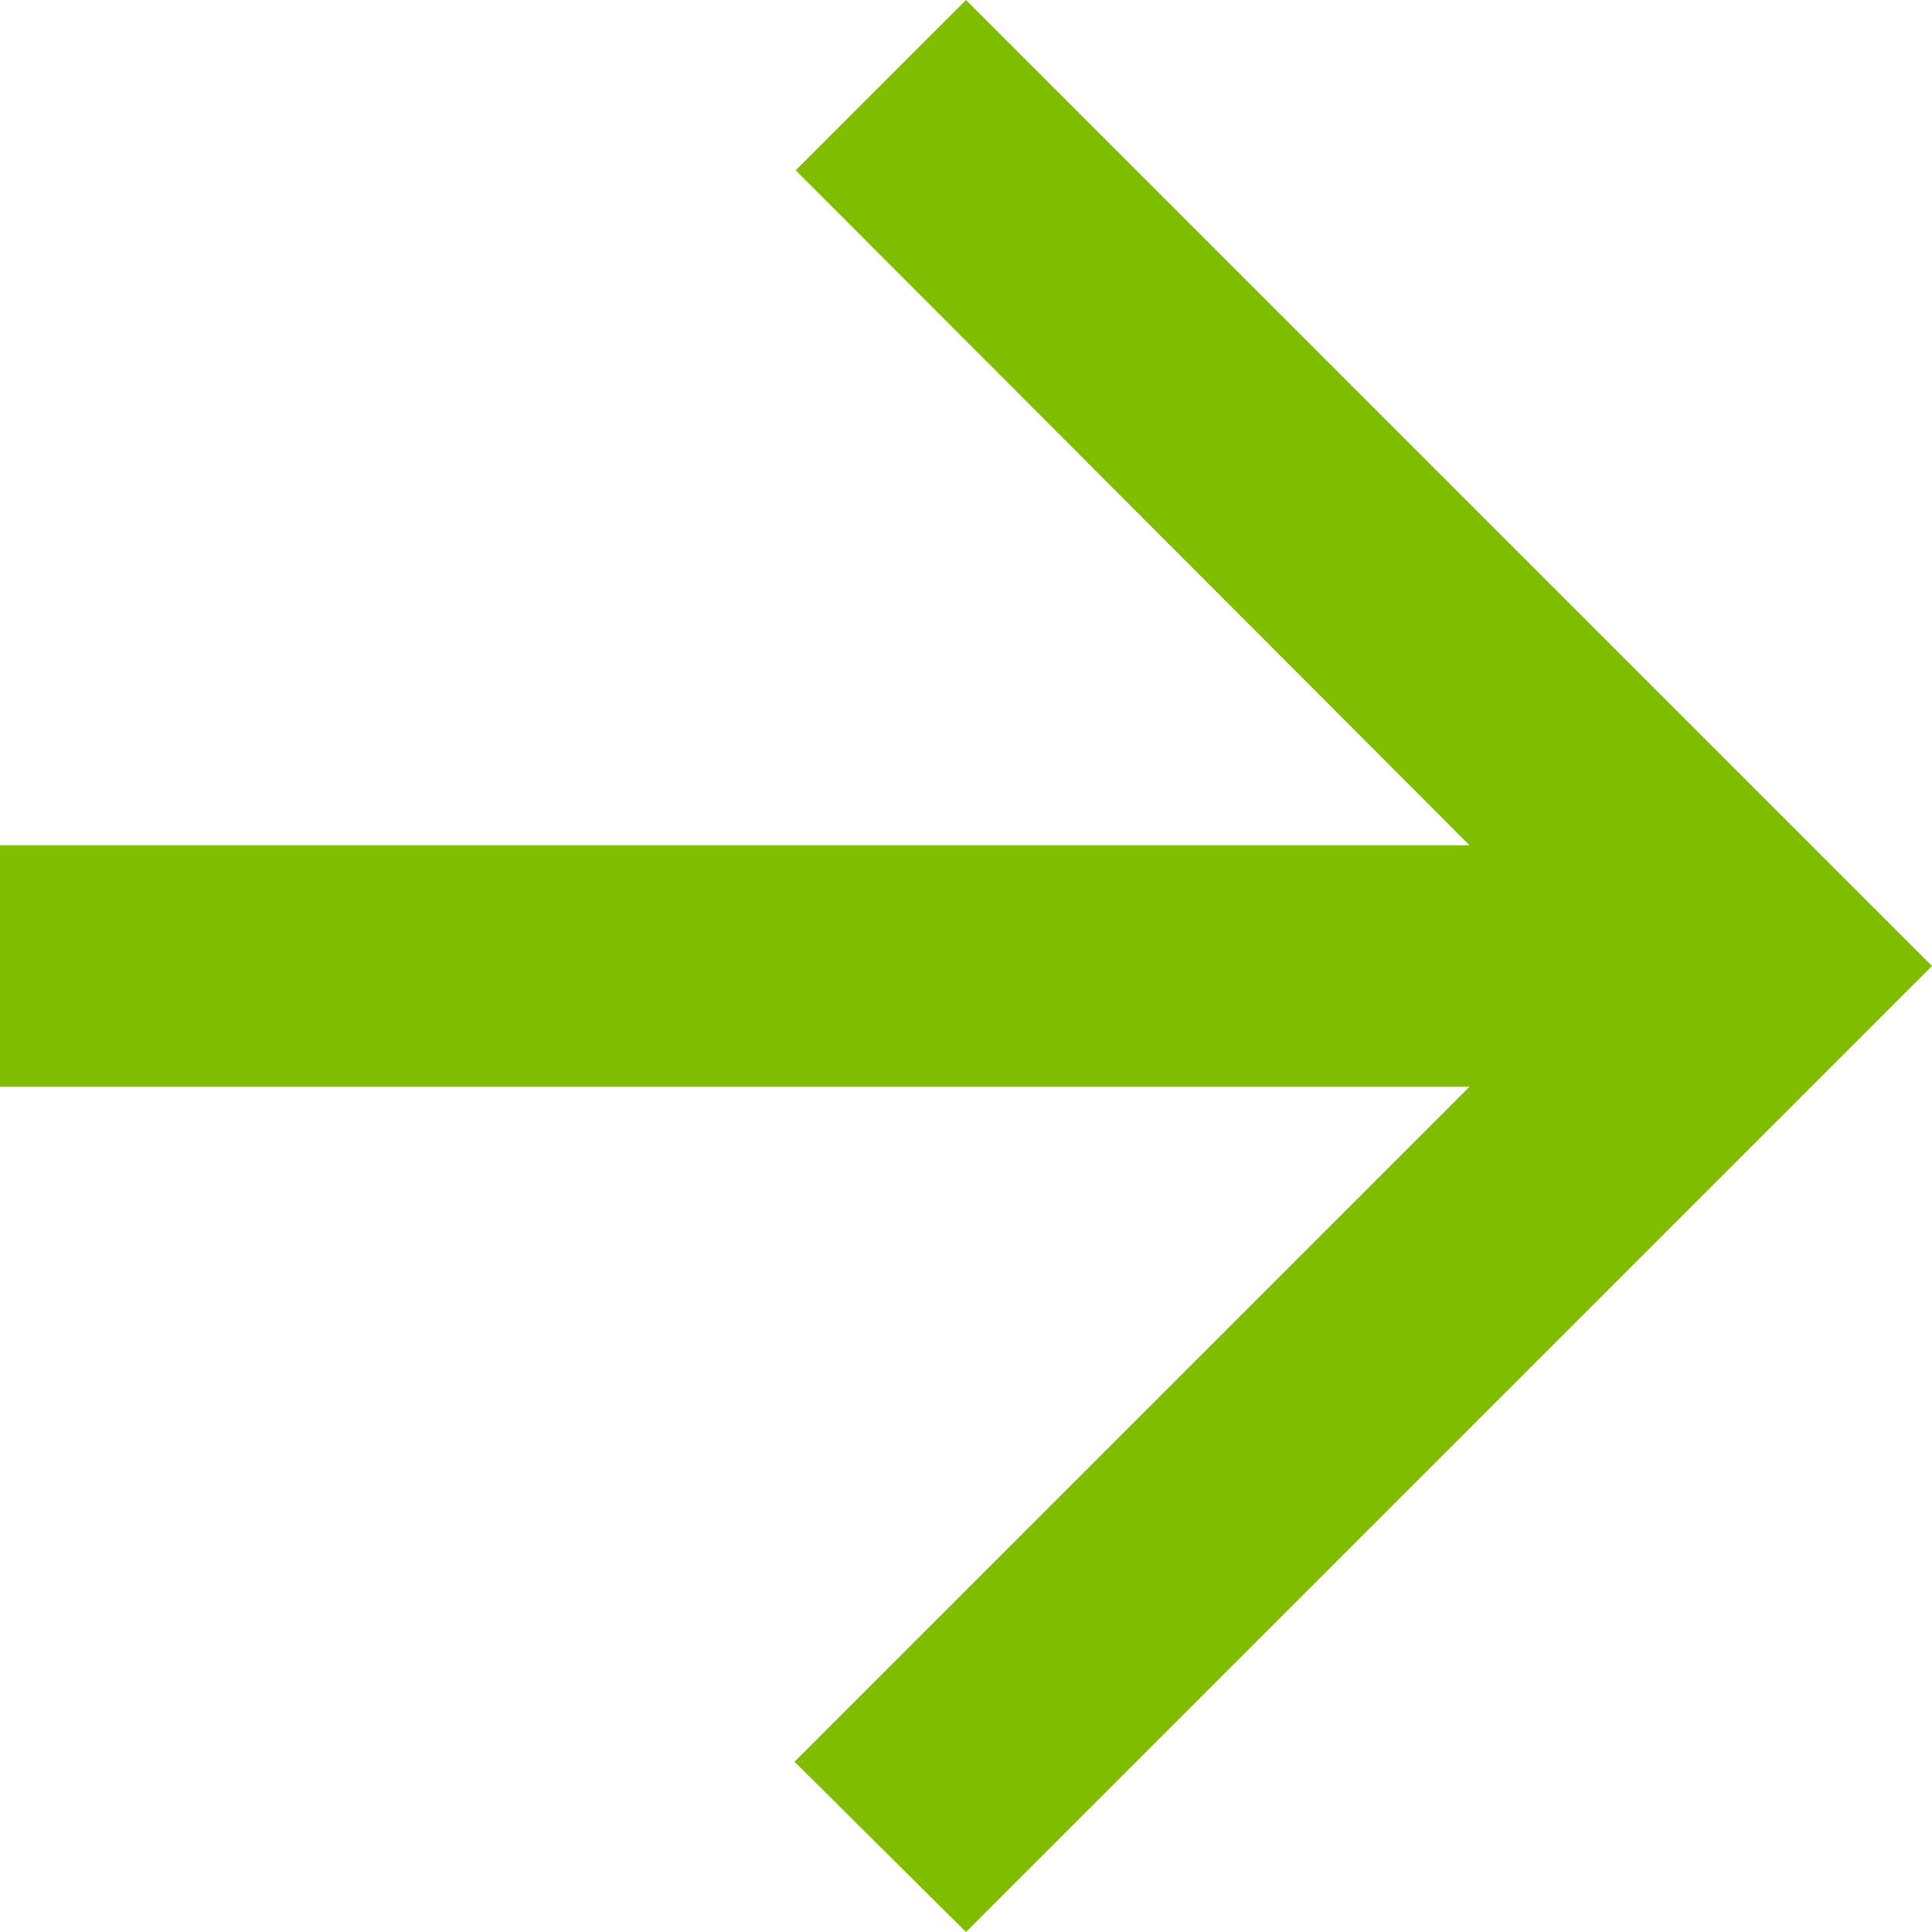
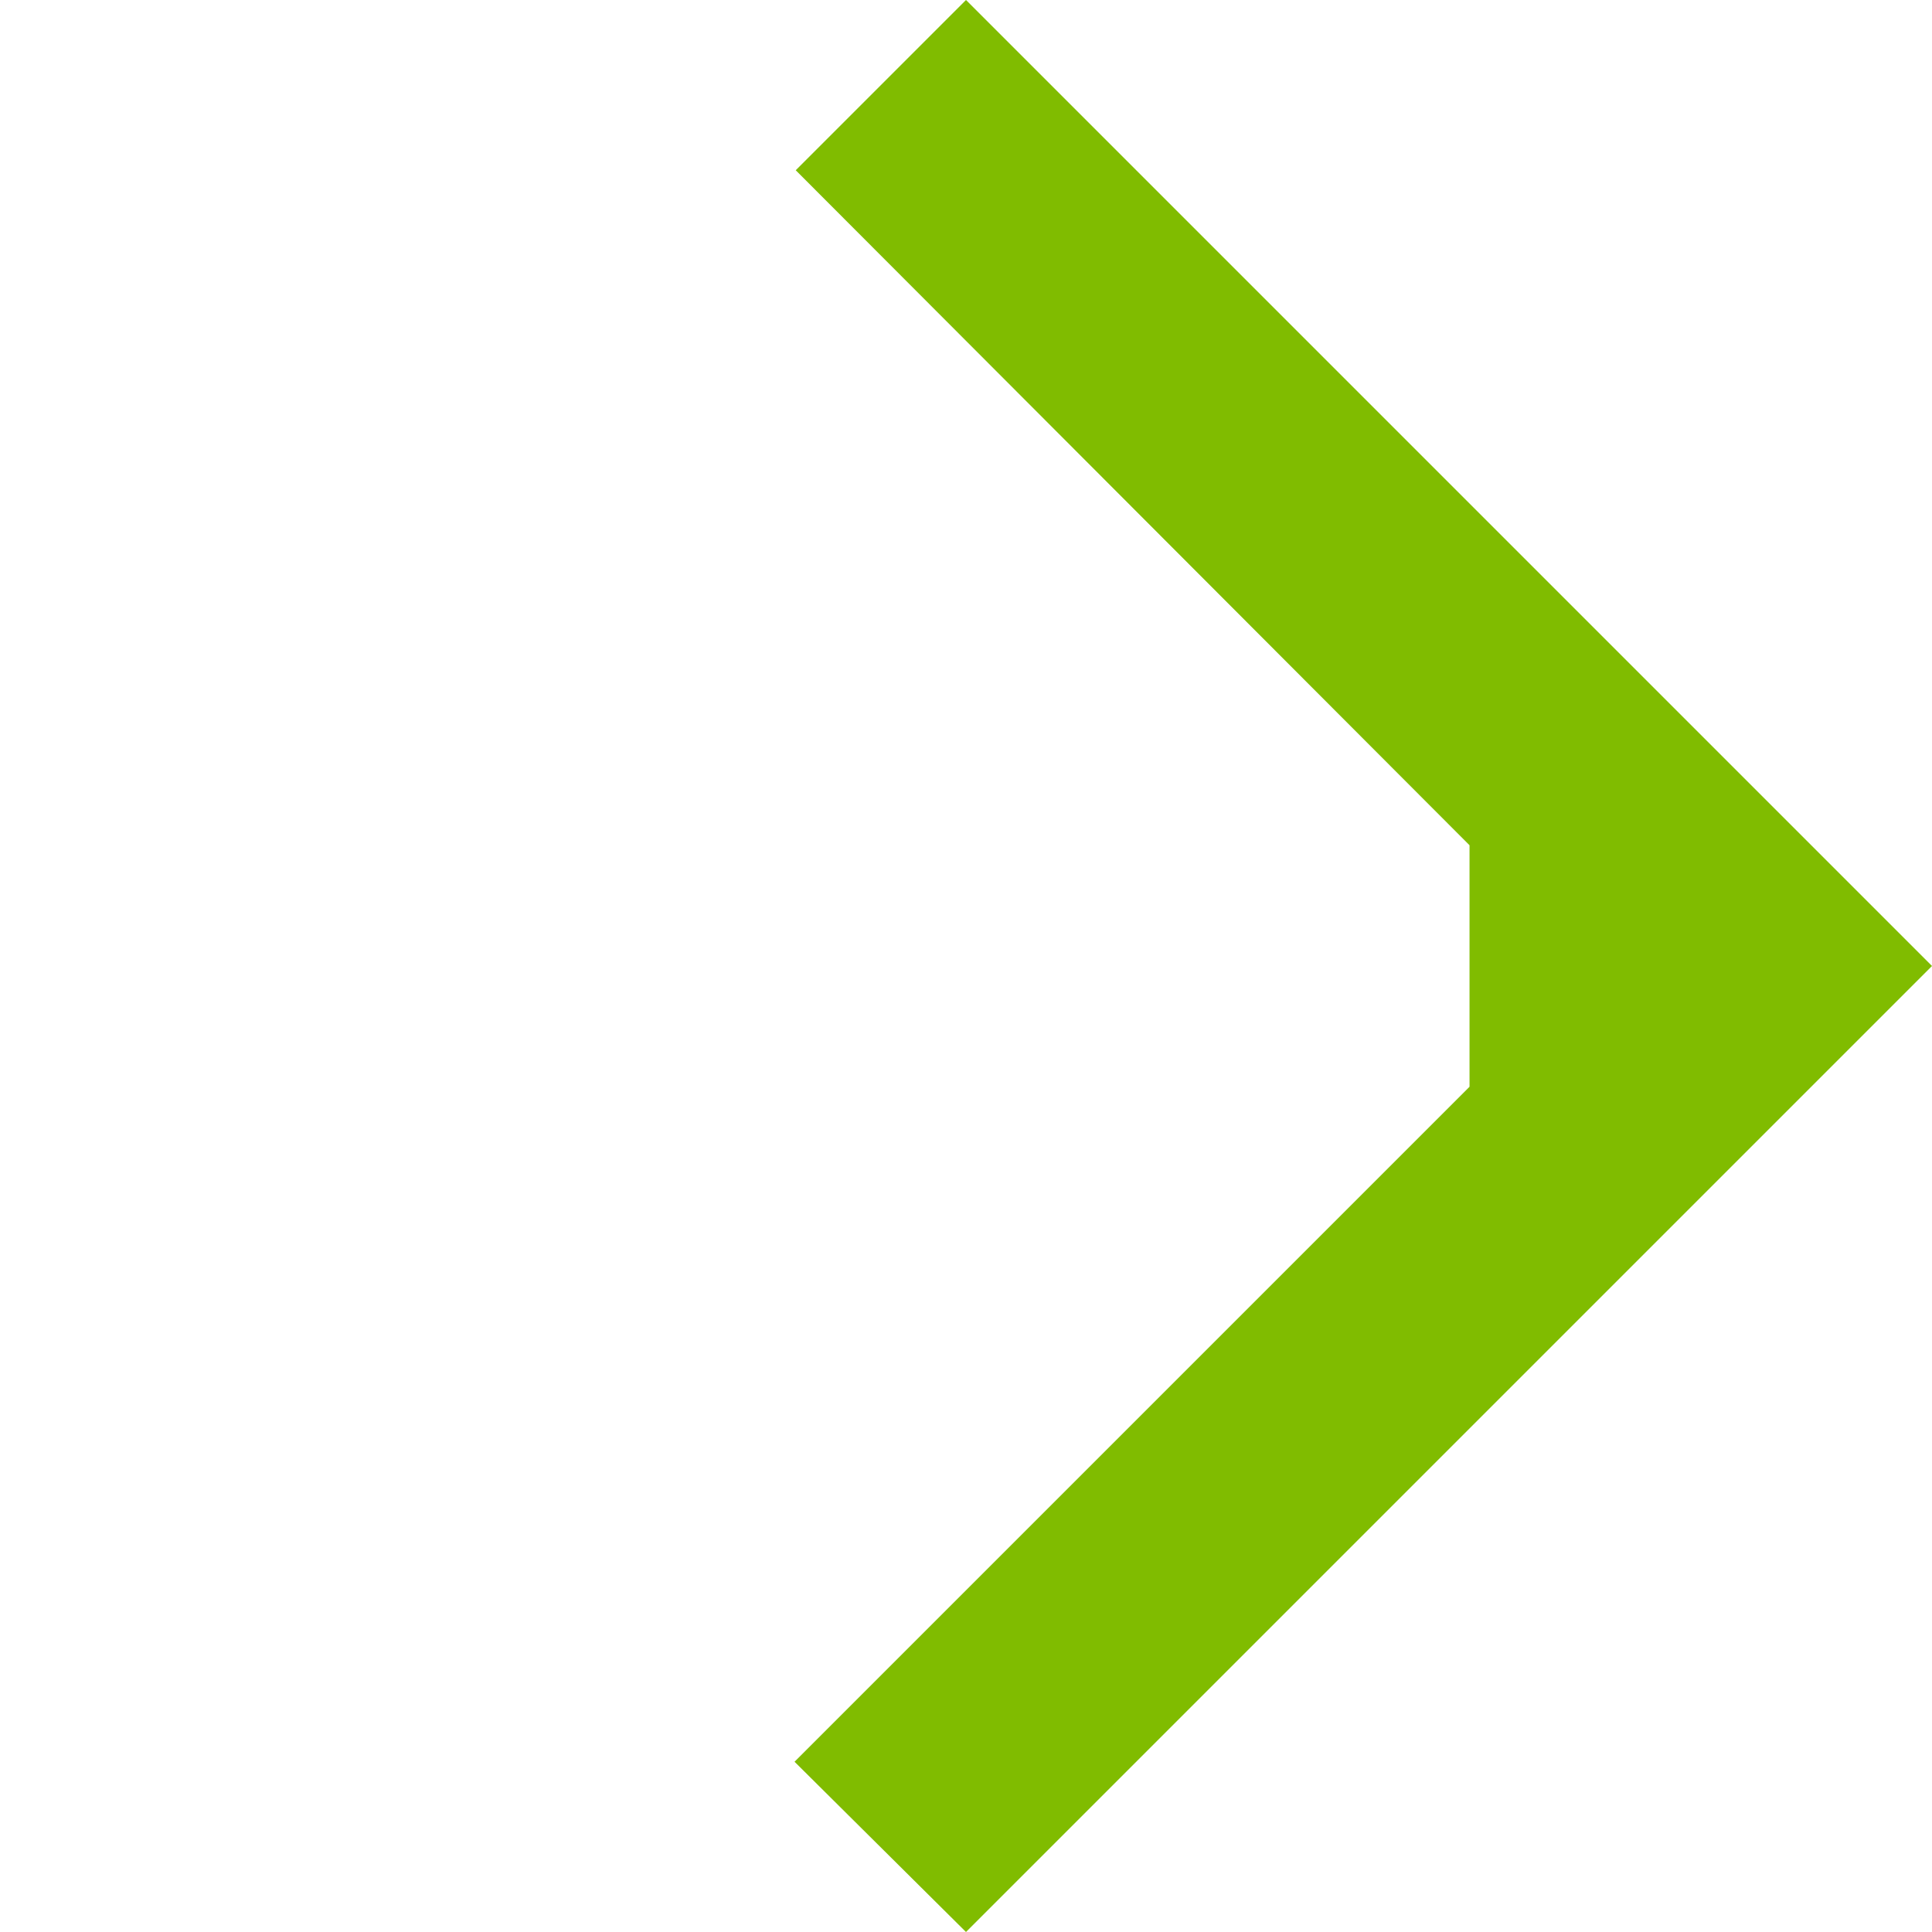
<svg xmlns="http://www.w3.org/2000/svg" width="16" height="16" viewBox="1552 1938 16 16">
-   <path d="M1552 1947h12.17l-5.59 5.59 1.42 1.41 8-8-8-8-1.41 1.41 5.58 5.59H1552v2Z" fill="#80bc00" fill-rule="evenodd" data-name="Trazado 292" />
+   <path d="M1552 1947h12.17l-5.59 5.59 1.42 1.41 8-8-8-8-1.41 1.41 5.58 5.59v2Z" fill="#80bc00" fill-rule="evenodd" data-name="Trazado 292" />
</svg>